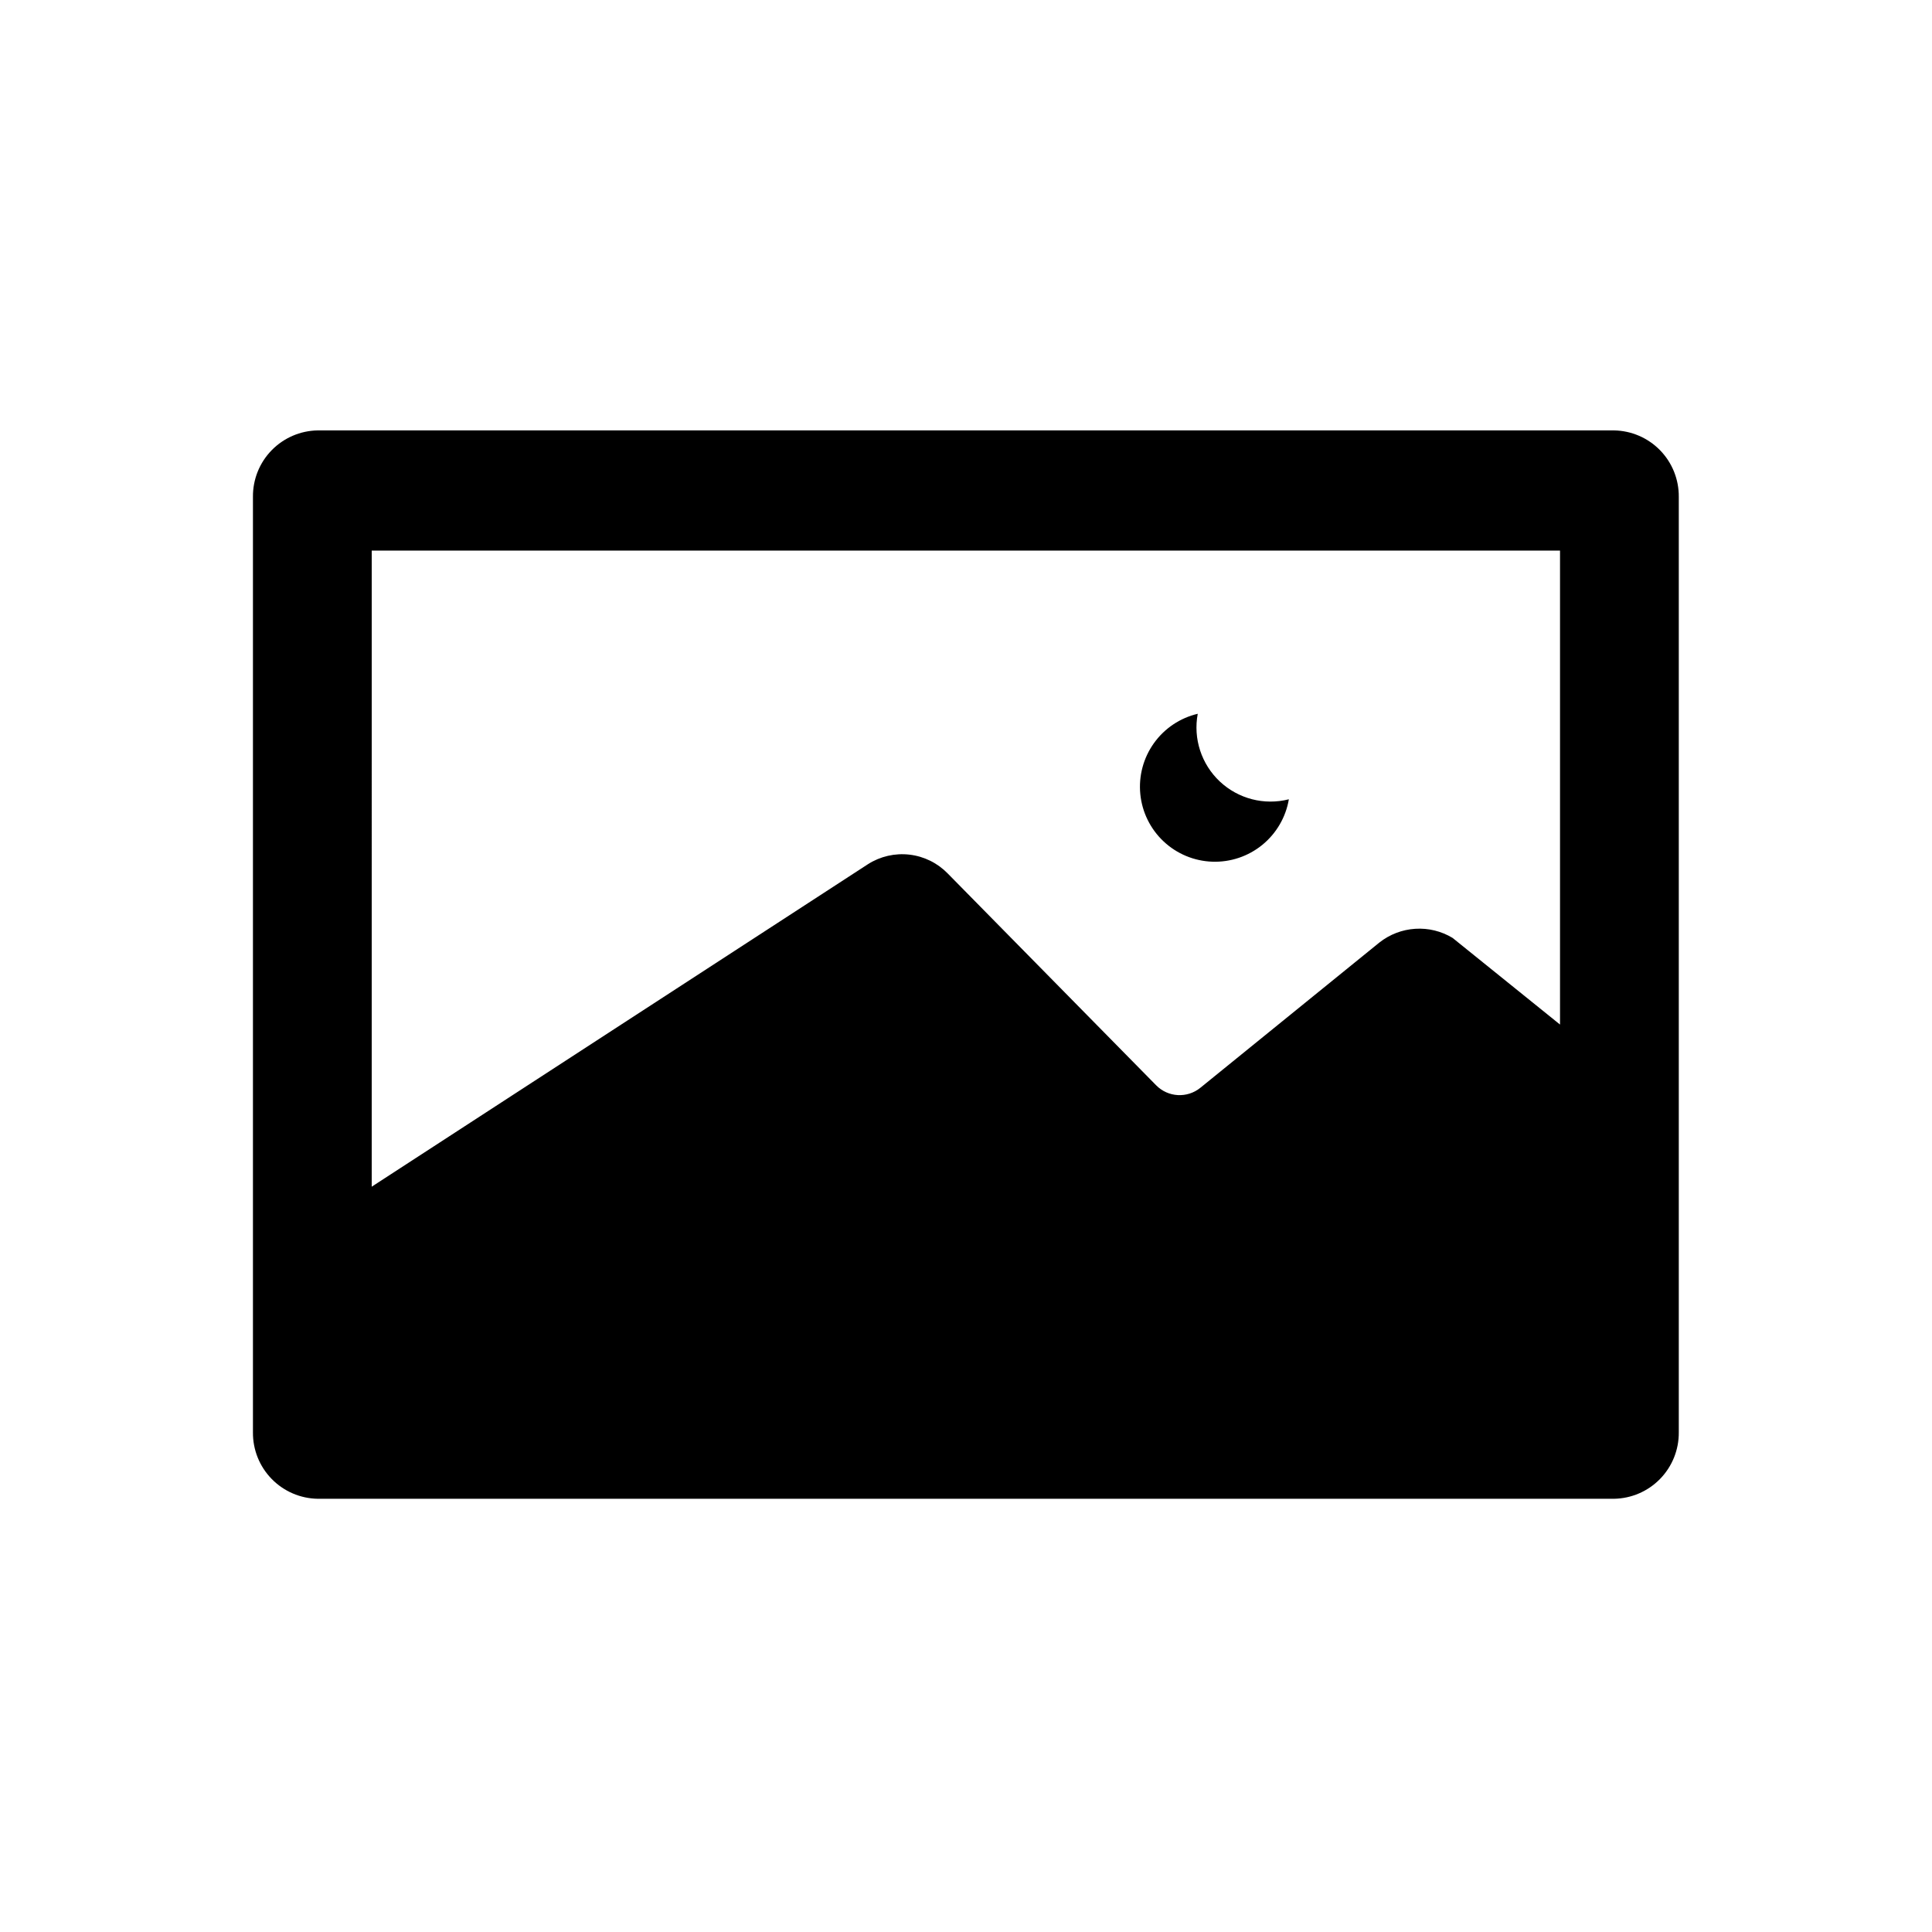
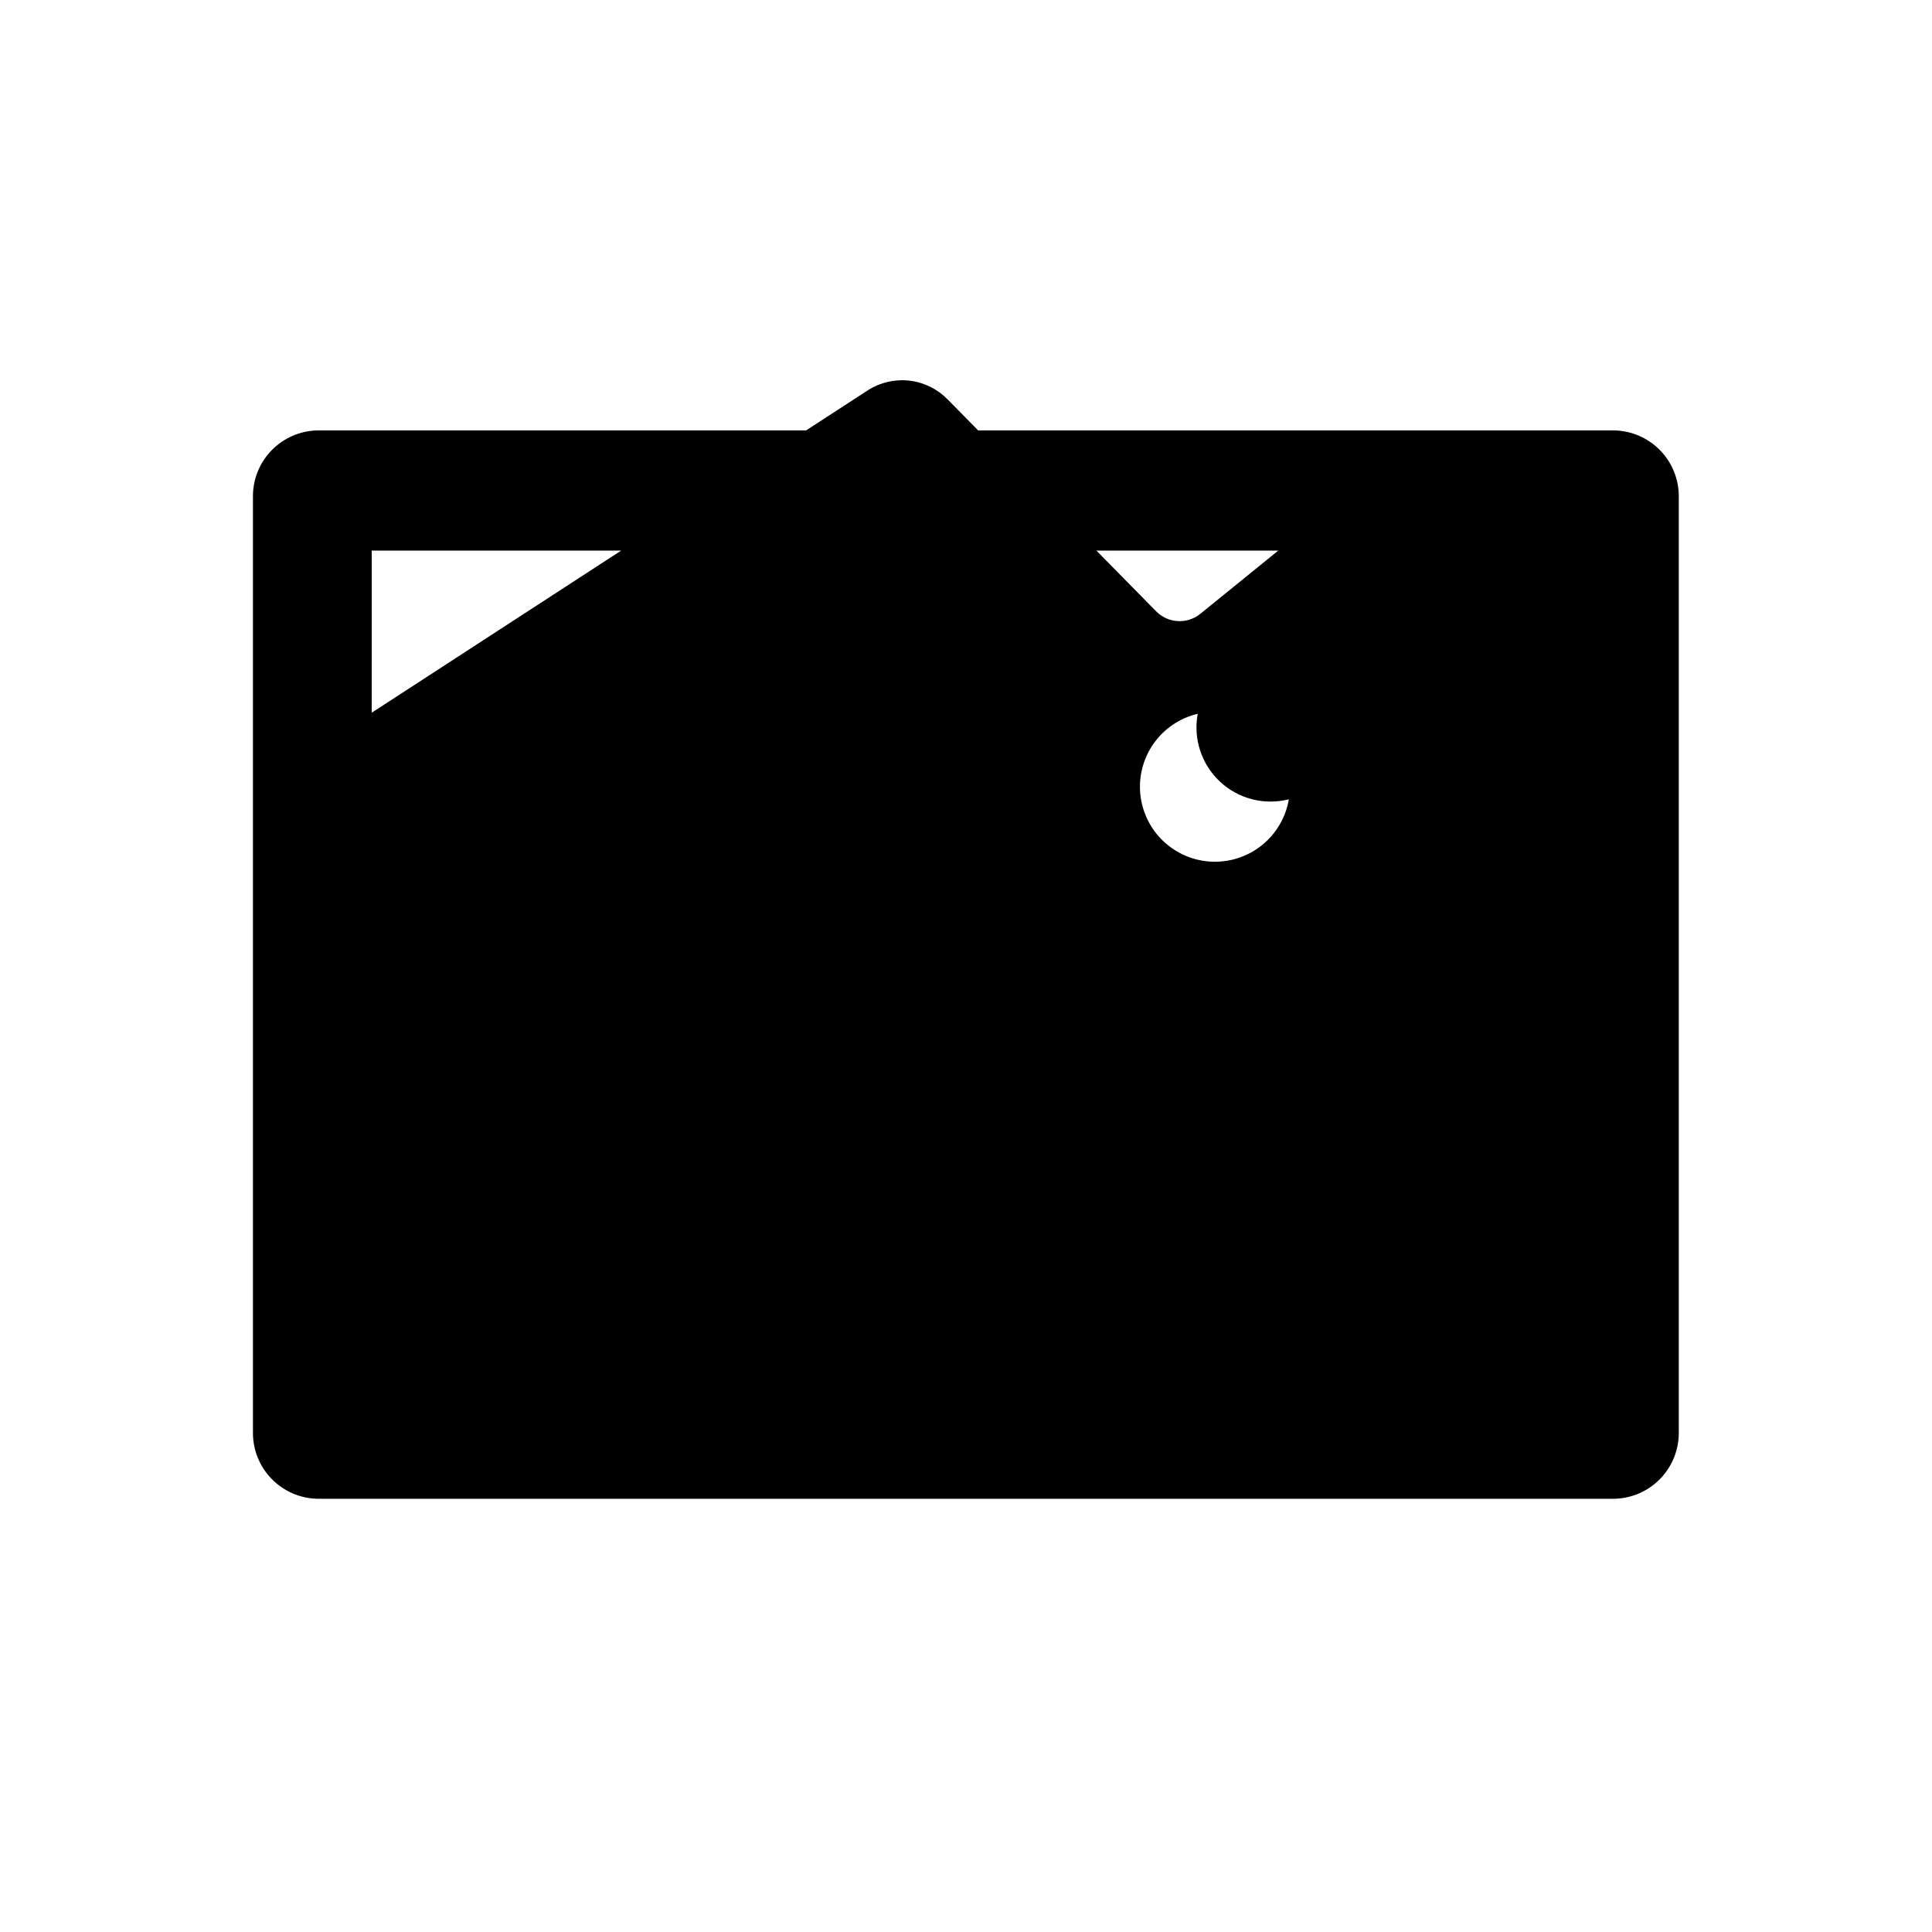
<svg xmlns="http://www.w3.org/2000/svg" fill="#000000" width="800px" height="800px" version="1.1" viewBox="144 144 512 512">
-   <path d="m571.72 258.06h-343.51c-4.609 0.074-9 1.965-12.219 5.262-3.219 3.297-5 7.734-4.957 12.344v247.92c-0.043 4.609 1.738 9.047 4.957 12.344 3.219 3.301 7.609 5.191 12.219 5.262h343.51c4.606-0.07 9-1.961 12.215-5.262 3.219-3.297 5-7.734 4.961-12.344v-247.92c0.039-4.609-1.742-9.047-4.961-12.344-3.215-3.297-7.609-5.188-12.215-5.262zm-329.21 31.848h314.91v125.61l-28.473-22.961c-2.973-1.797-6.426-2.641-9.895-2.418-3.469 0.219-6.785 1.492-9.512 3.648l-47.43 38.484c-3.492 2.836-8.566 2.551-11.719-0.656l-55.238-56.137c-2.703-2.777-6.277-4.539-10.125-4.988s-7.734 0.441-11 2.523l-131.52 85.473zm243.05 65.91c-0.805 4.746-3.305 9.039-7.035 12.082-3.731 3.043-8.441 4.625-13.25 4.457-4.812-0.168-9.398-2.074-12.906-5.371-3.512-3.293-5.703-7.75-6.176-12.539-0.473-4.793 0.812-9.59 3.613-13.508 2.801-3.914 6.926-6.68 11.609-7.781-1.242 6.59 0.965 13.363 5.856 17.953s11.789 6.367 18.289 4.707z" />
+   <path d="m571.72 258.06h-343.51c-4.609 0.074-9 1.965-12.219 5.262-3.219 3.297-5 7.734-4.957 12.344v247.92c-0.043 4.609 1.738 9.047 4.957 12.344 3.219 3.301 7.609 5.191 12.219 5.262h343.51c4.606-0.07 9-1.961 12.215-5.262 3.219-3.297 5-7.734 4.961-12.344v-247.92c0.039-4.609-1.742-9.047-4.961-12.344-3.215-3.297-7.609-5.188-12.215-5.262zm-329.21 31.848h314.91l-28.473-22.961c-2.973-1.797-6.426-2.641-9.895-2.418-3.469 0.219-6.785 1.492-9.512 3.648l-47.43 38.484c-3.492 2.836-8.566 2.551-11.719-0.656l-55.238-56.137c-2.703-2.777-6.277-4.539-10.125-4.988s-7.734 0.441-11 2.523l-131.52 85.473zm243.05 65.91c-0.805 4.746-3.305 9.039-7.035 12.082-3.731 3.043-8.441 4.625-13.25 4.457-4.812-0.168-9.398-2.074-12.906-5.371-3.512-3.293-5.703-7.75-6.176-12.539-0.473-4.793 0.812-9.59 3.613-13.508 2.801-3.914 6.926-6.68 11.609-7.781-1.242 6.59 0.965 13.363 5.856 17.953s11.789 6.367 18.289 4.707z" />
</svg>